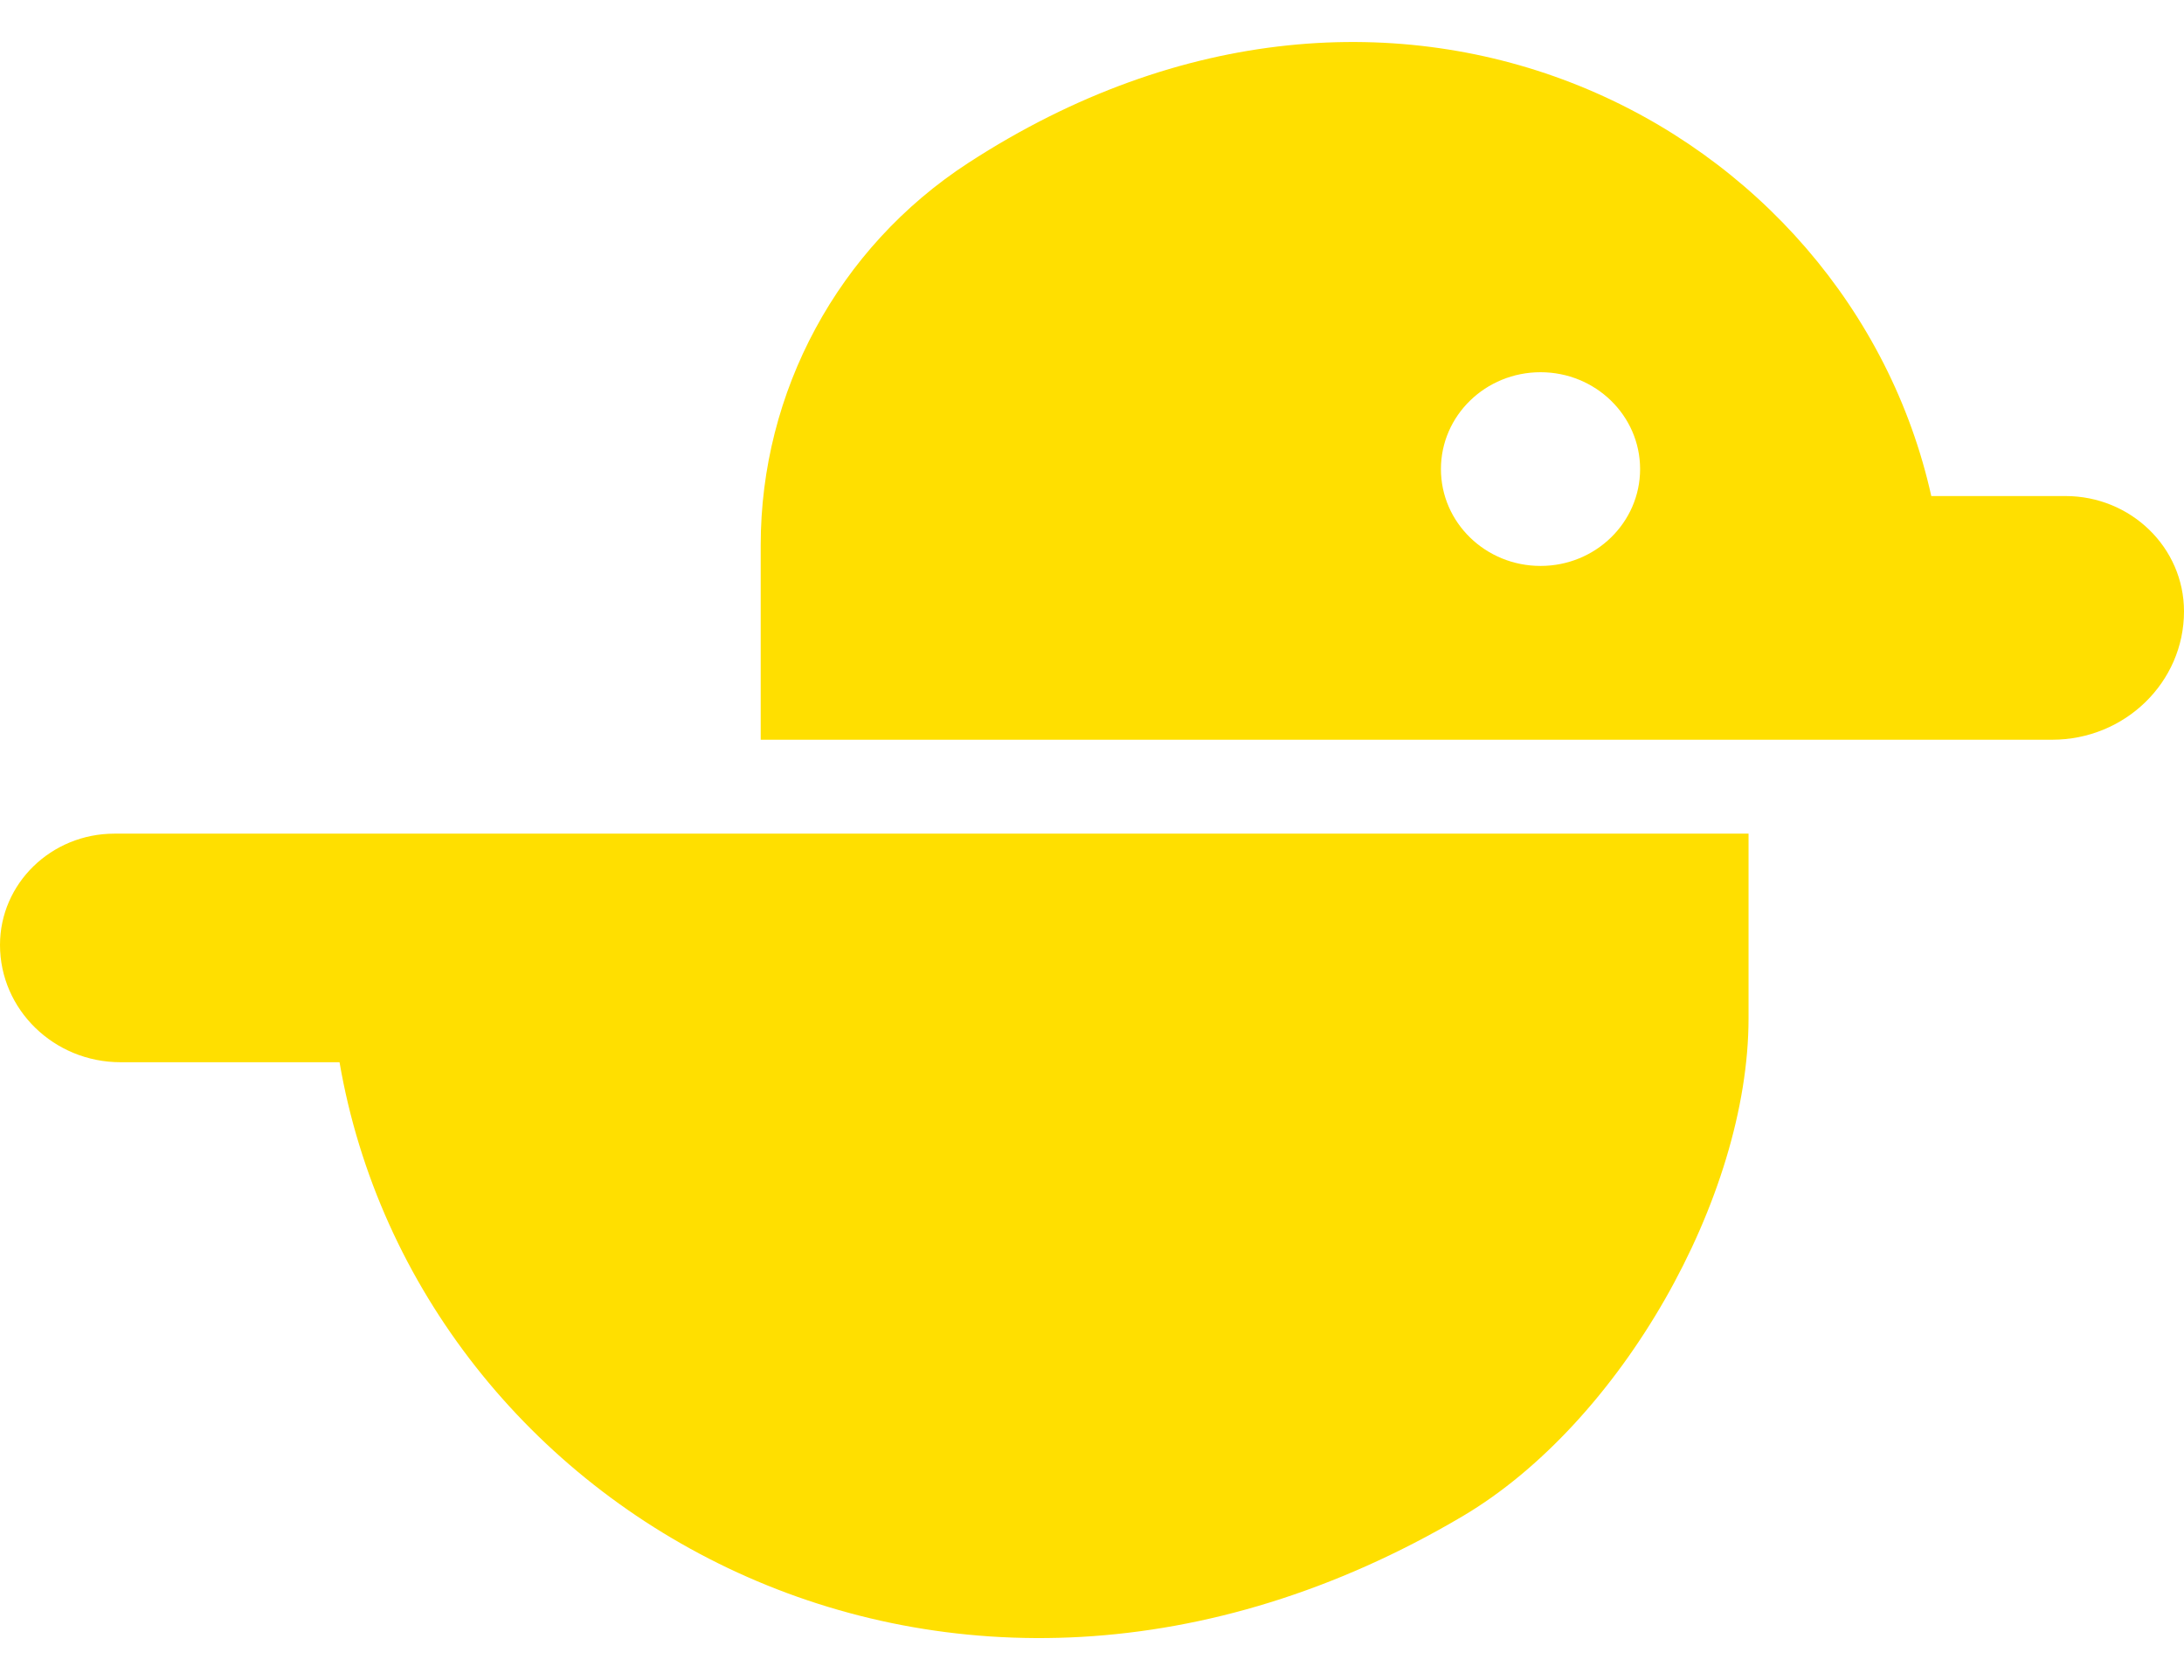
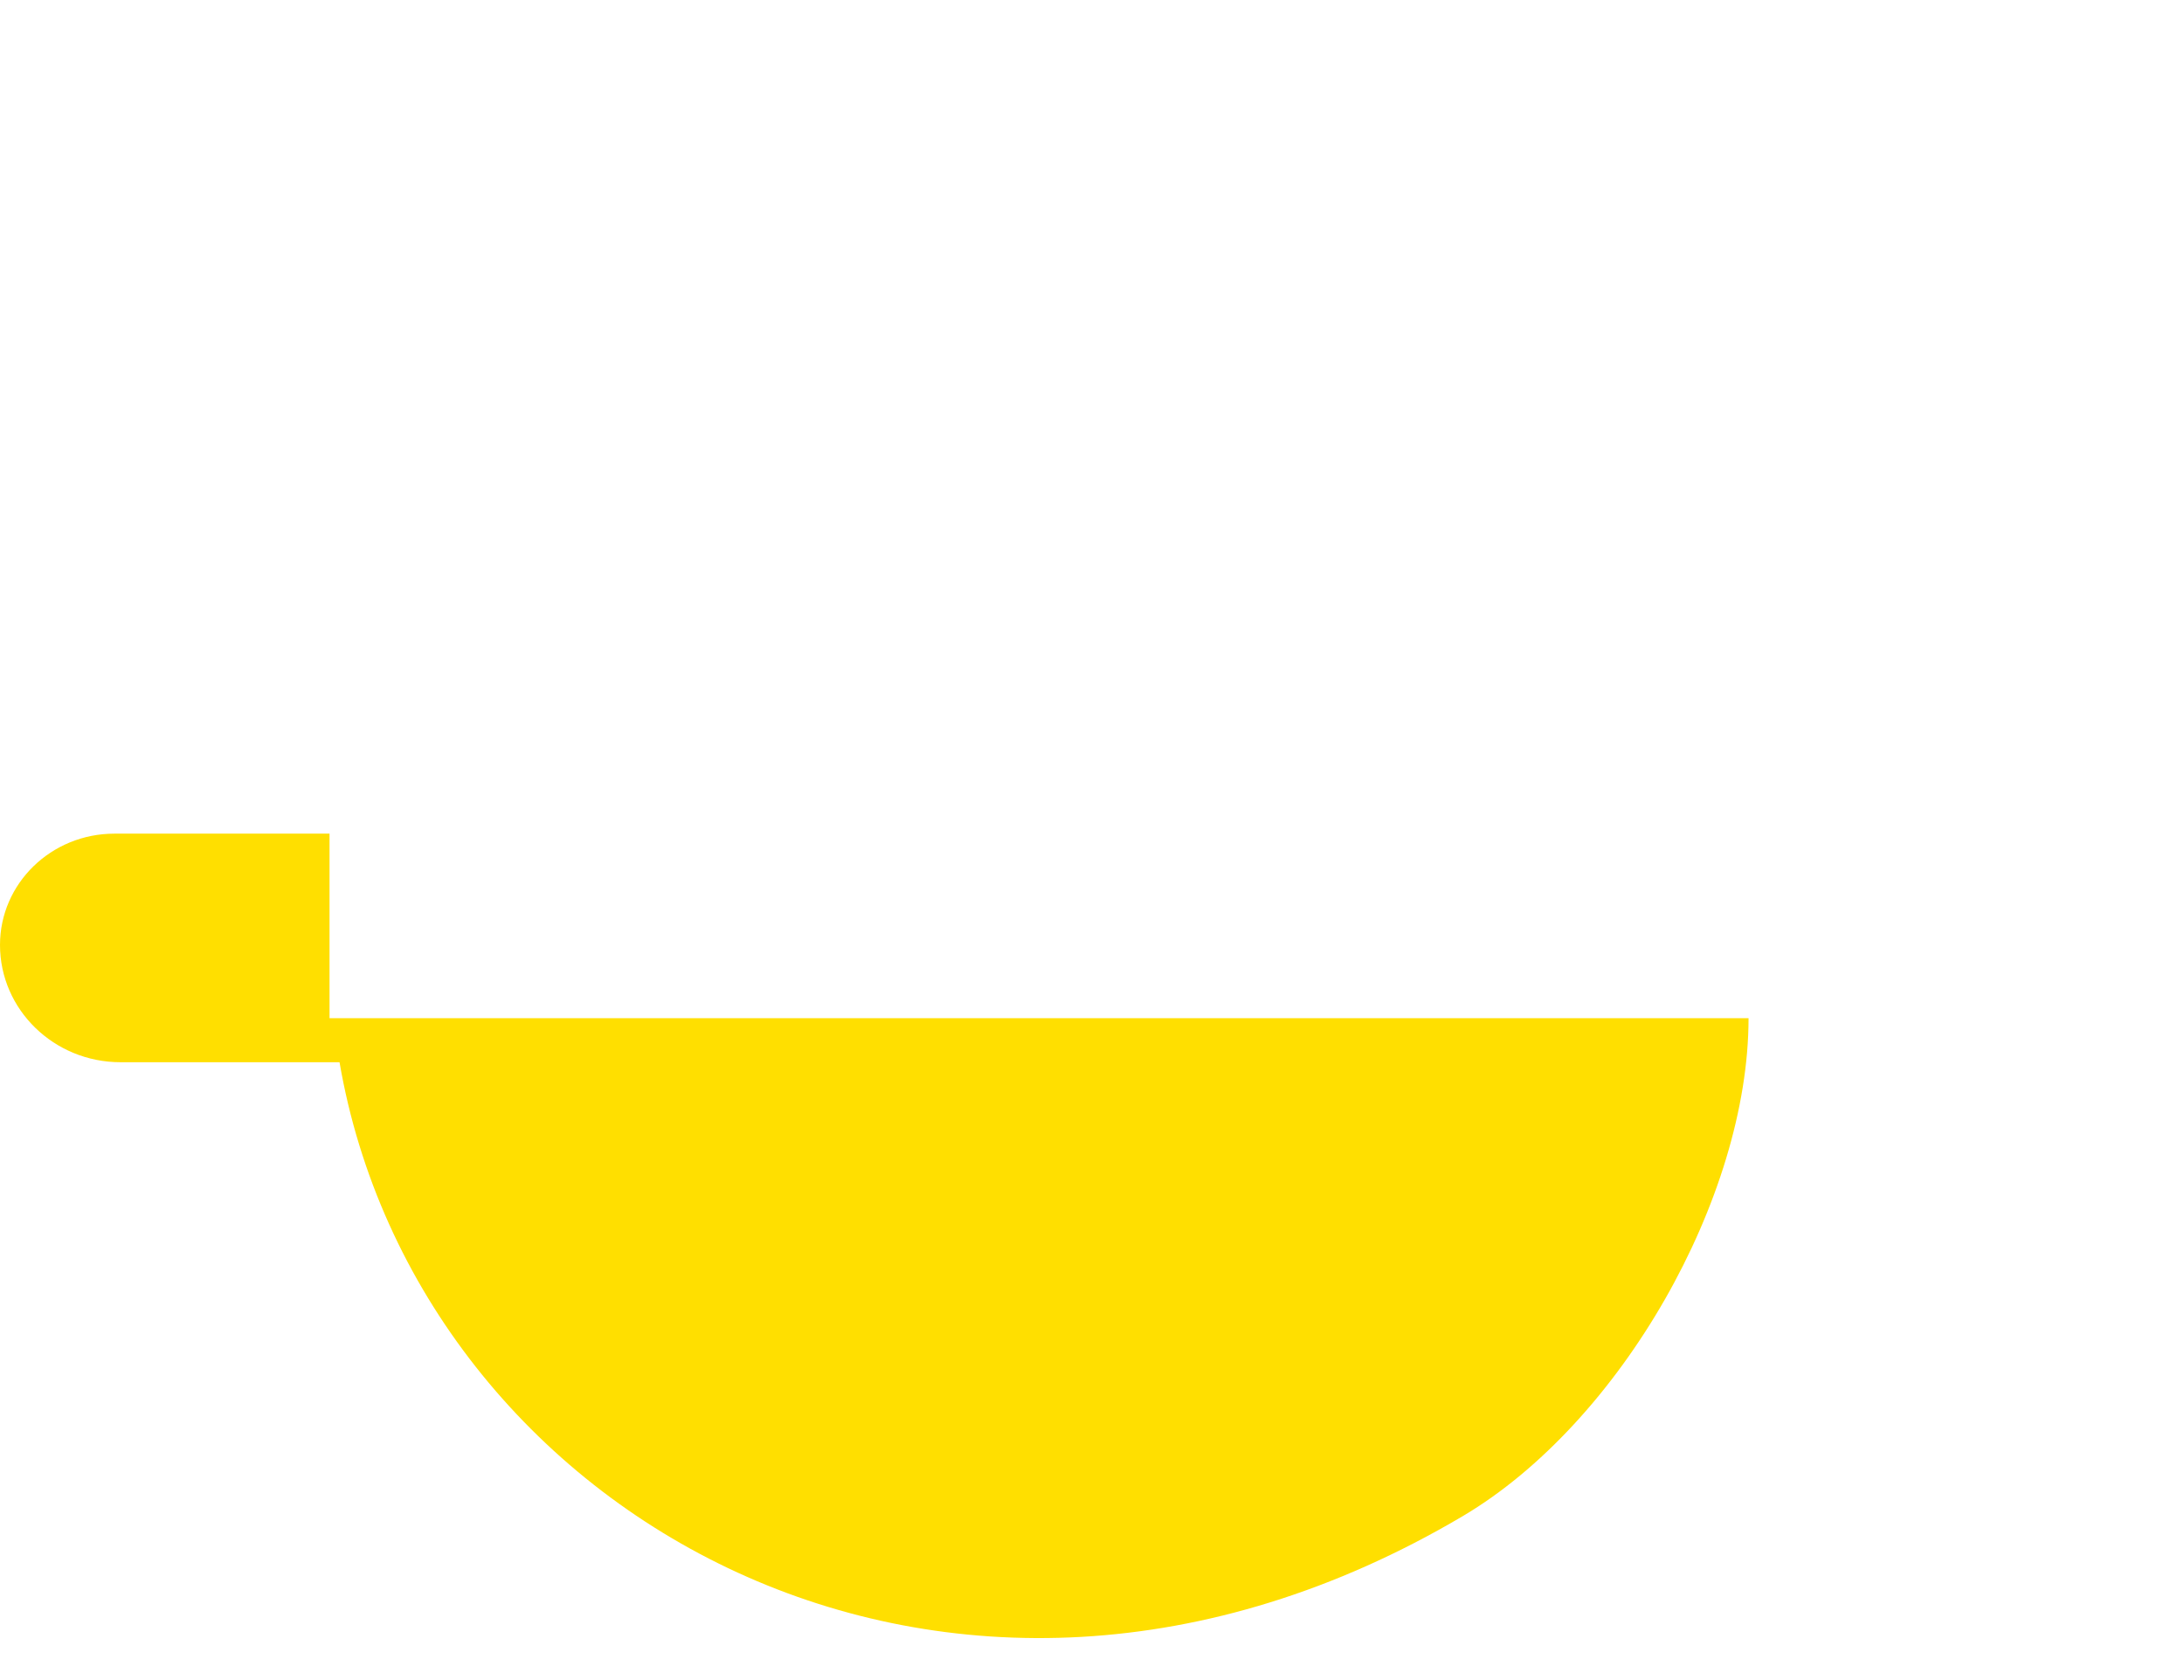
<svg xmlns="http://www.w3.org/2000/svg" width="26" height="20" viewBox="0 0 26 20" fill="none">
-   <path d="M3.923 9.924H1.362C0.609 9.924 0 10.518 0 11.249C0 12.019 0.643 12.645 1.435 12.645H4.042C4.969 18.031 11.3 21.661 17.413 18.049C19.292 16.938 20.816 14.259 20.816 12.121V9.924H3.925H3.923Z" fill="#FFDF00" />
-   <path d="M22.992 5.907C22.008 1.48 16.621 -1.37 11.528 1.939C9.972 2.95 9.056 4.669 9.056 6.488V8.806H24.43C25.297 8.806 26 8.122 26 7.278C26 6.519 25.368 5.905 24.588 5.905H22.992V5.907ZM18.34 6.737C17.685 6.737 17.154 6.221 17.154 5.584C17.154 4.947 17.685 4.431 18.34 4.431C18.994 4.431 19.525 4.947 19.525 5.584C19.525 6.221 18.994 6.737 18.34 6.737Z" fill="#FFDF00" />
+   <path d="M3.923 9.924H1.362C0.609 9.924 0 10.518 0 11.249C0 12.019 0.643 12.645 1.435 12.645H4.042C4.969 18.031 11.3 21.661 17.413 18.049C19.292 16.938 20.816 14.259 20.816 12.121H3.925H3.923Z" fill="#FFDF00" />
</svg>